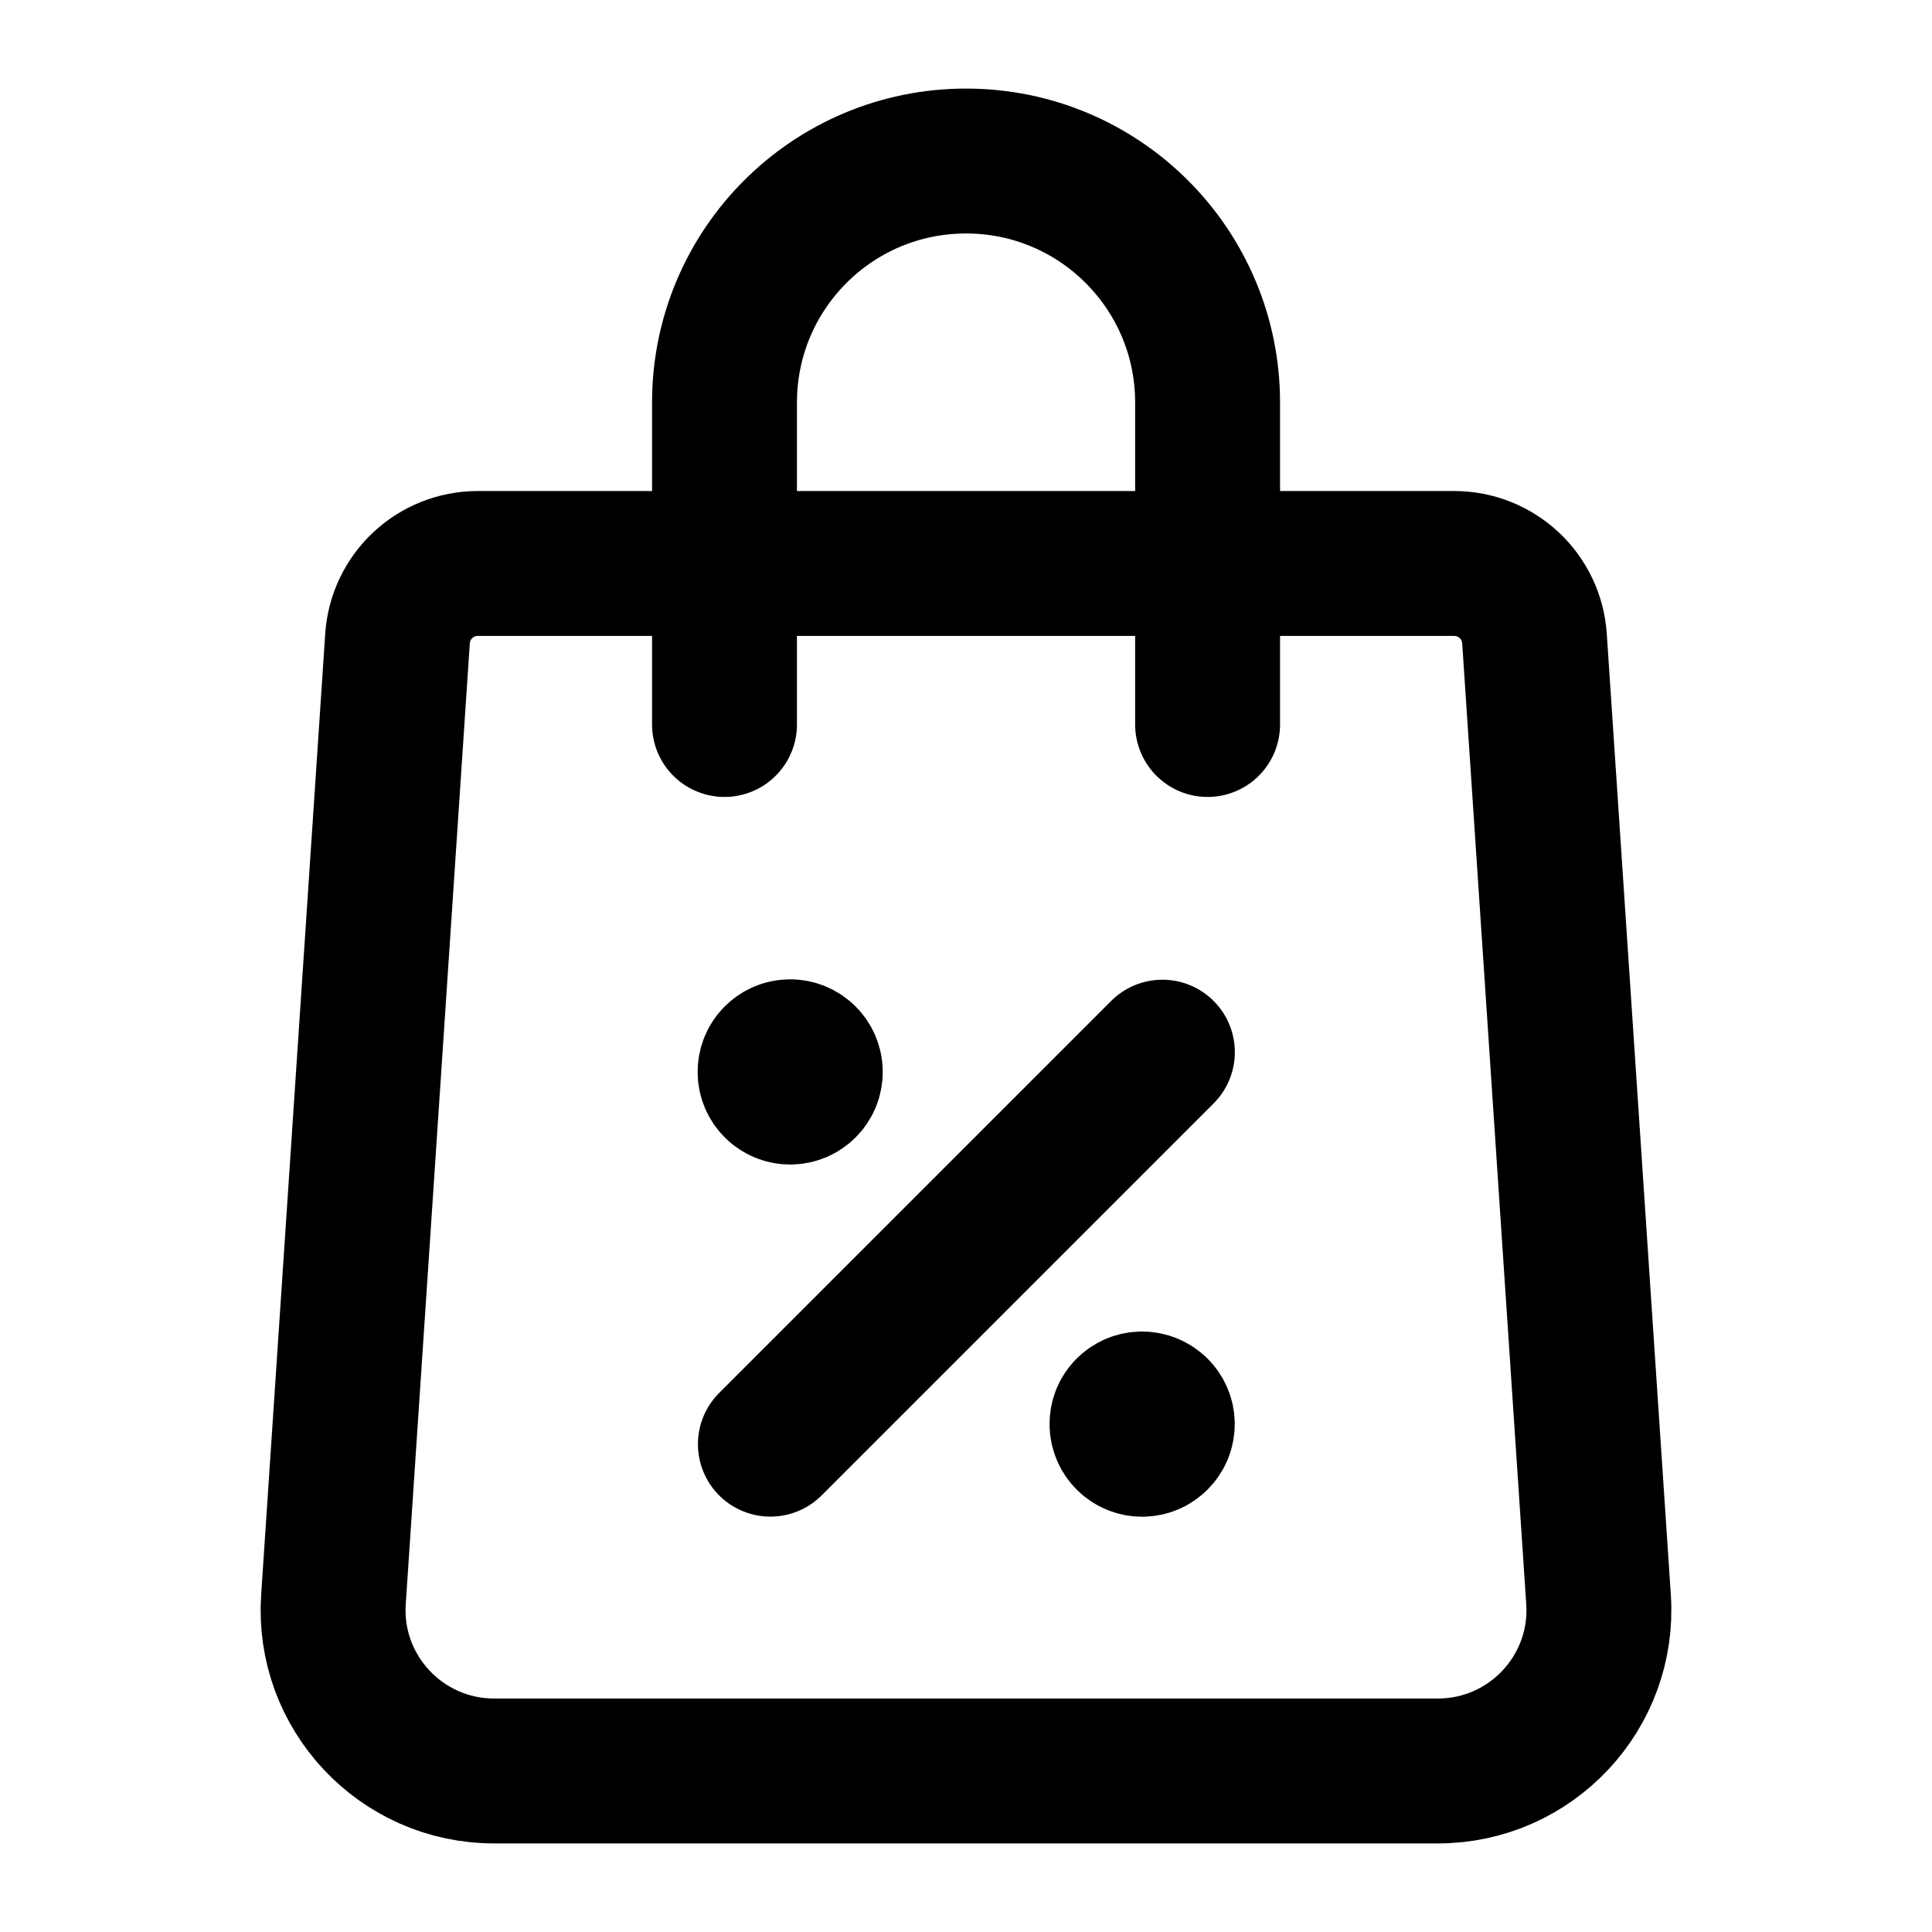
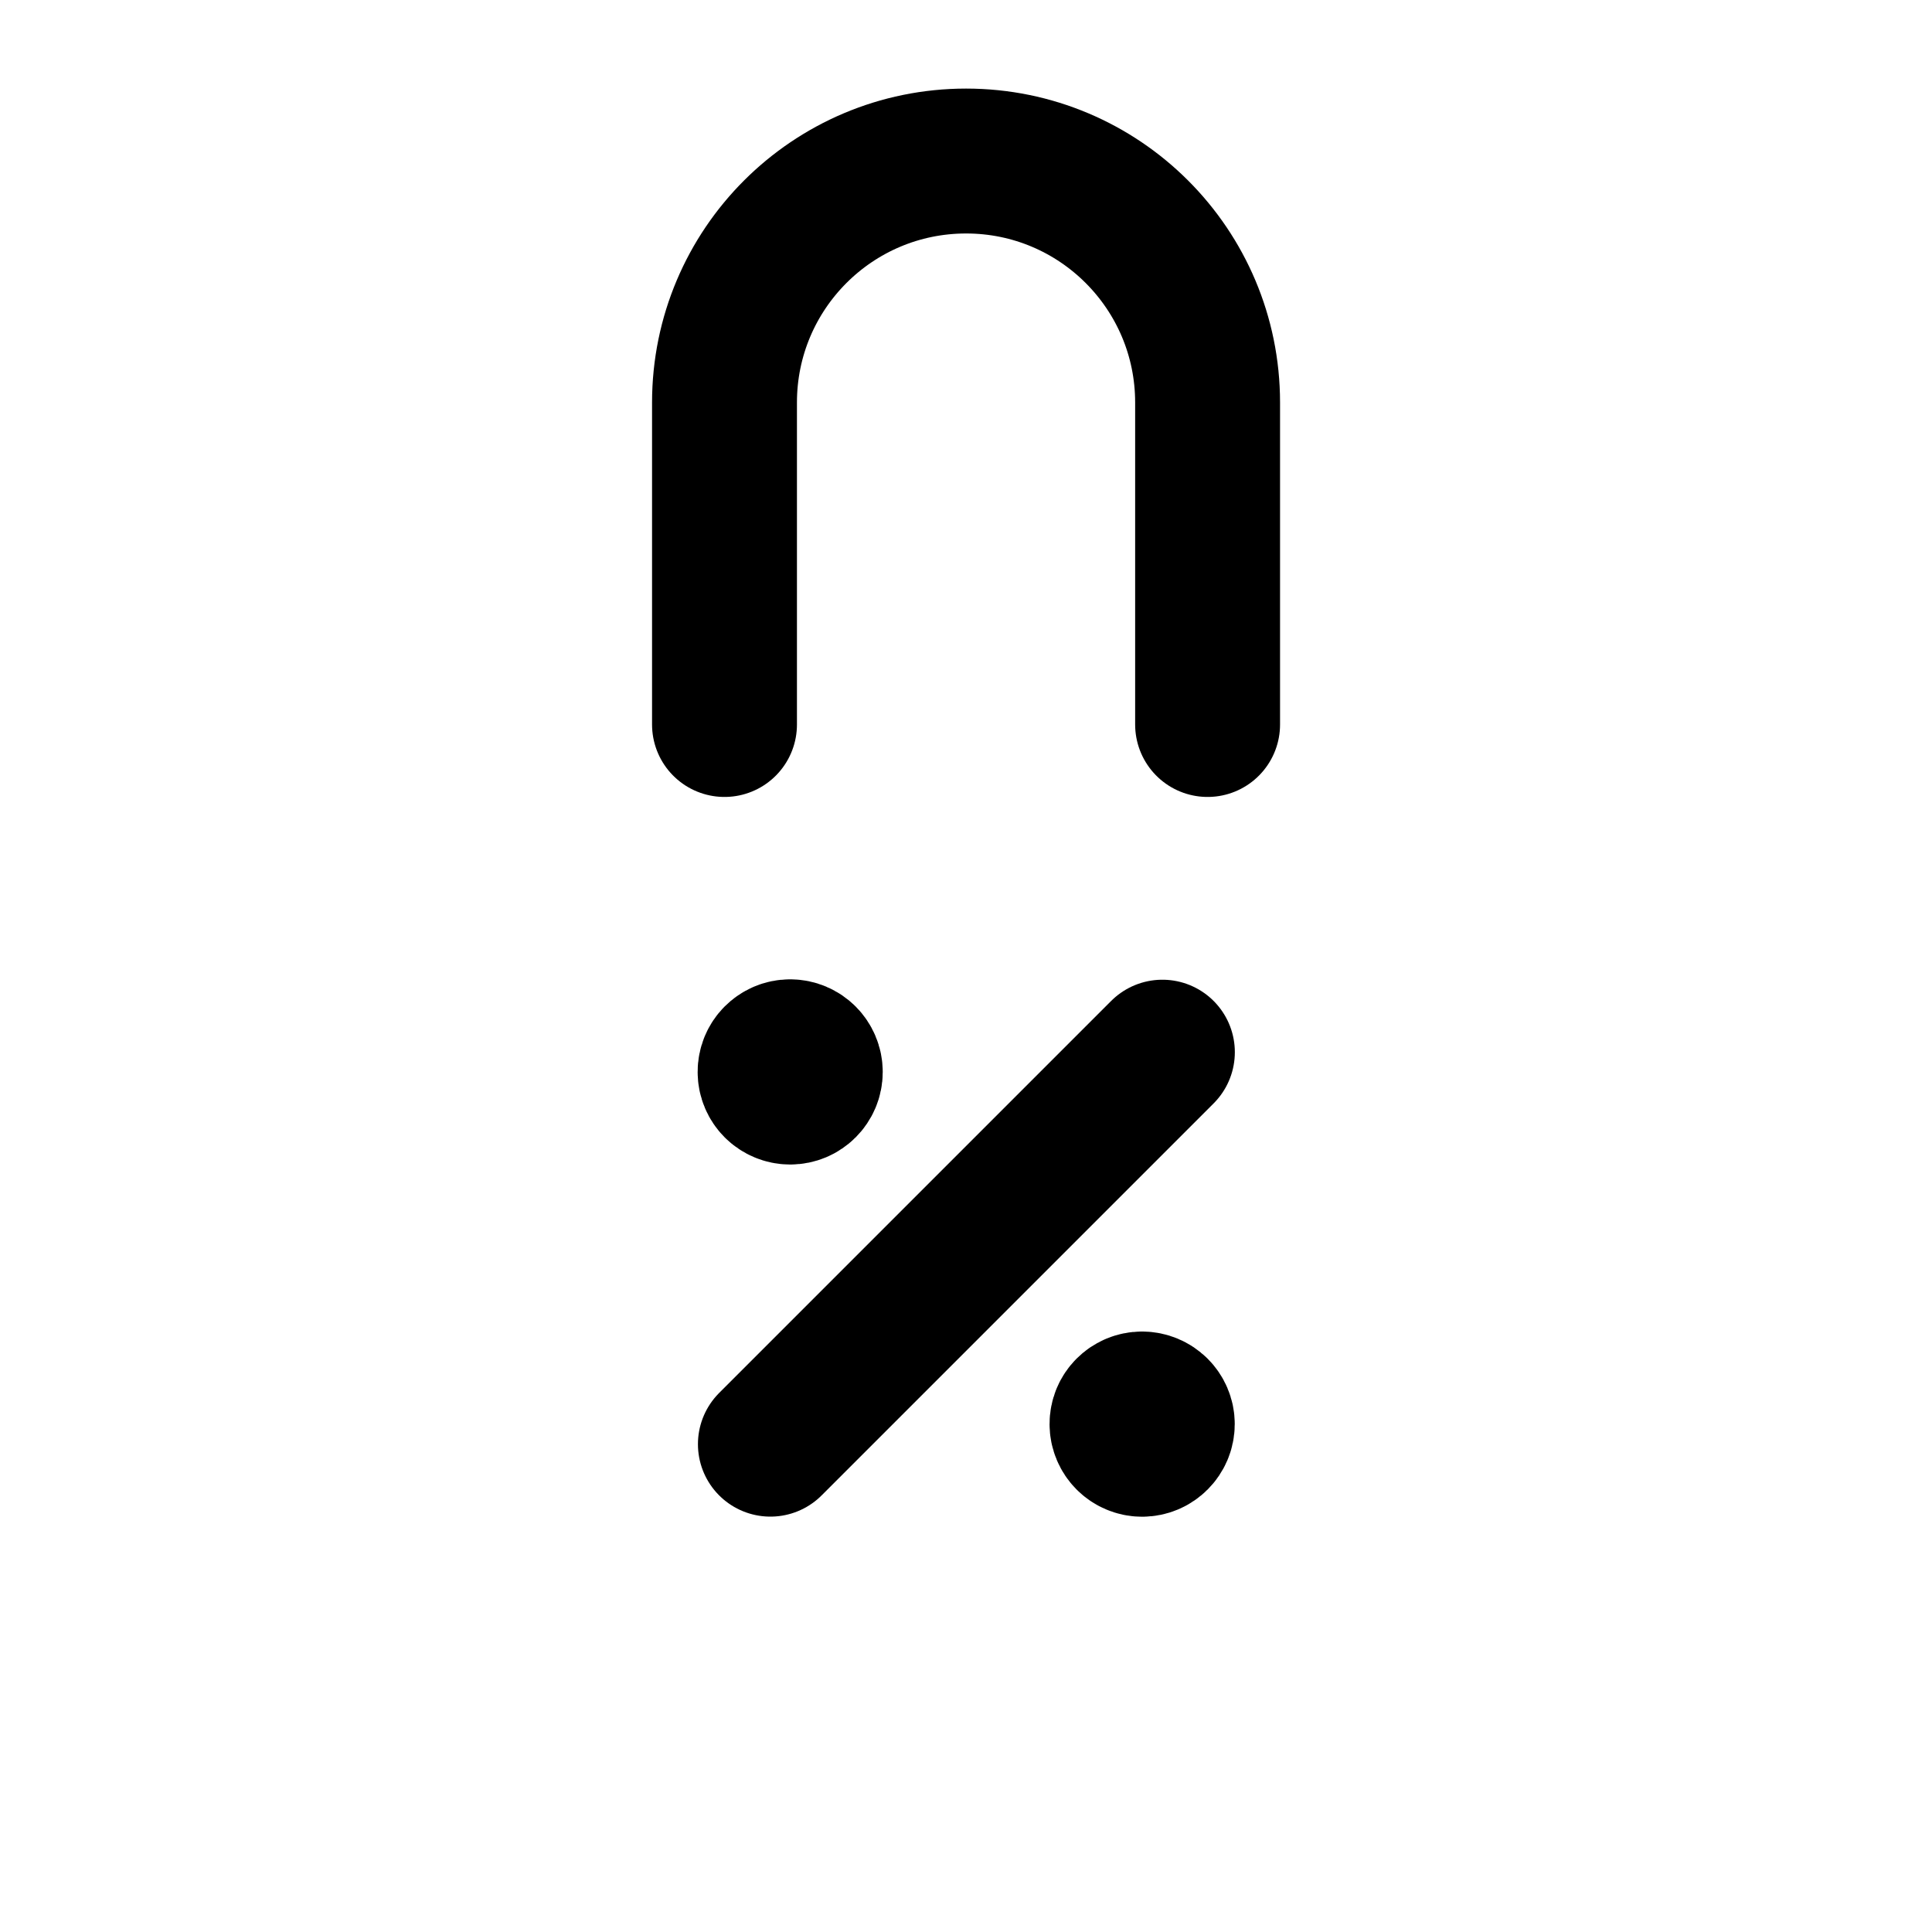
<svg xmlns="http://www.w3.org/2000/svg" width="20" height="20" viewBox="0 0 20 20" fill="none">
  <g id="Group">
    <g id="Group_2">
-       <path id="Path" fill-rule="evenodd" clip-rule="evenodd" d="M15.053 5.833H4.947C4.507 5.833 4.144 6.173 4.115 6.611L3.452 16.556C3.387 17.517 4.151 18.333 5.115 18.333H14.885C15.849 18.333 16.613 17.517 16.548 16.556L15.885 6.611C15.856 6.173 15.492 5.833 15.053 5.833Z" stroke="#0A0A0A" style="stroke:#0A0A0A;stroke:color(display-p3 0.04 0.04 0.04);stroke-opacity:1;" stroke-width="1.5" stroke-linecap="round" stroke-linejoin="round" />
-       <path id="Path_2" d="M12.501 7.5V4.167V4.167V4.167C12.501 2.786 11.382 1.667 10.001 1.667H10C8.619 1.667 7.5 2.786 7.5 4.167V4.167V4.167V7.5" stroke="#0A0A0A" style="stroke:#0A0A0A;stroke:color(display-p3 0.04 0.04 0.04);stroke-opacity:1;" stroke-width="1.5" stroke-linecap="round" stroke-linejoin="round" />
+       <path id="Path_2" d="M12.501 7.5V4.167V4.167V4.167C12.501 2.786 11.382 1.667 10.001 1.667C8.619 1.667 7.5 2.786 7.5 4.167V4.167V4.167V7.5" stroke="#0A0A0A" style="stroke:#0A0A0A;stroke:color(display-p3 0.04 0.04 0.04);stroke-opacity:1;" stroke-width="1.5" stroke-linecap="round" stroke-linejoin="round" />
      <path id="Path_3" d="M11.822 14.534C11.707 14.534 11.614 14.627 11.615 14.742C11.615 14.857 11.708 14.951 11.823 14.951C11.938 14.951 12.032 14.857 12.032 14.742C12.032 14.627 11.938 14.534 11.822 14.534" stroke="#0A0A0A" style="stroke:#0A0A0A;stroke:color(display-p3 0.04 0.04 0.04);stroke-opacity:1;" stroke-width="1.5" stroke-linecap="round" stroke-linejoin="round" />
      <path id="Path_4" d="M8.179 10.888C8.064 10.888 7.971 10.982 7.972 11.097C7.972 11.212 8.065 11.305 8.18 11.305C8.295 11.305 8.388 11.212 8.388 11.097C8.388 10.982 8.295 10.888 8.179 10.888" stroke="#0A0A0A" style="stroke:#0A0A0A;stroke:color(display-p3 0.04 0.04 0.04);stroke-opacity:1;" stroke-width="1.5" stroke-linecap="round" stroke-linejoin="round" />
      <path id="Path_5" d="M7.975 14.95L12.033 10.892" stroke="#0A0A0A" style="stroke:#0A0A0A;stroke:color(display-p3 0.04 0.04 0.04);stroke-opacity:1;" stroke-width="1.5" stroke-linecap="round" stroke-linejoin="round" />
    </g>
  </g>
</svg>